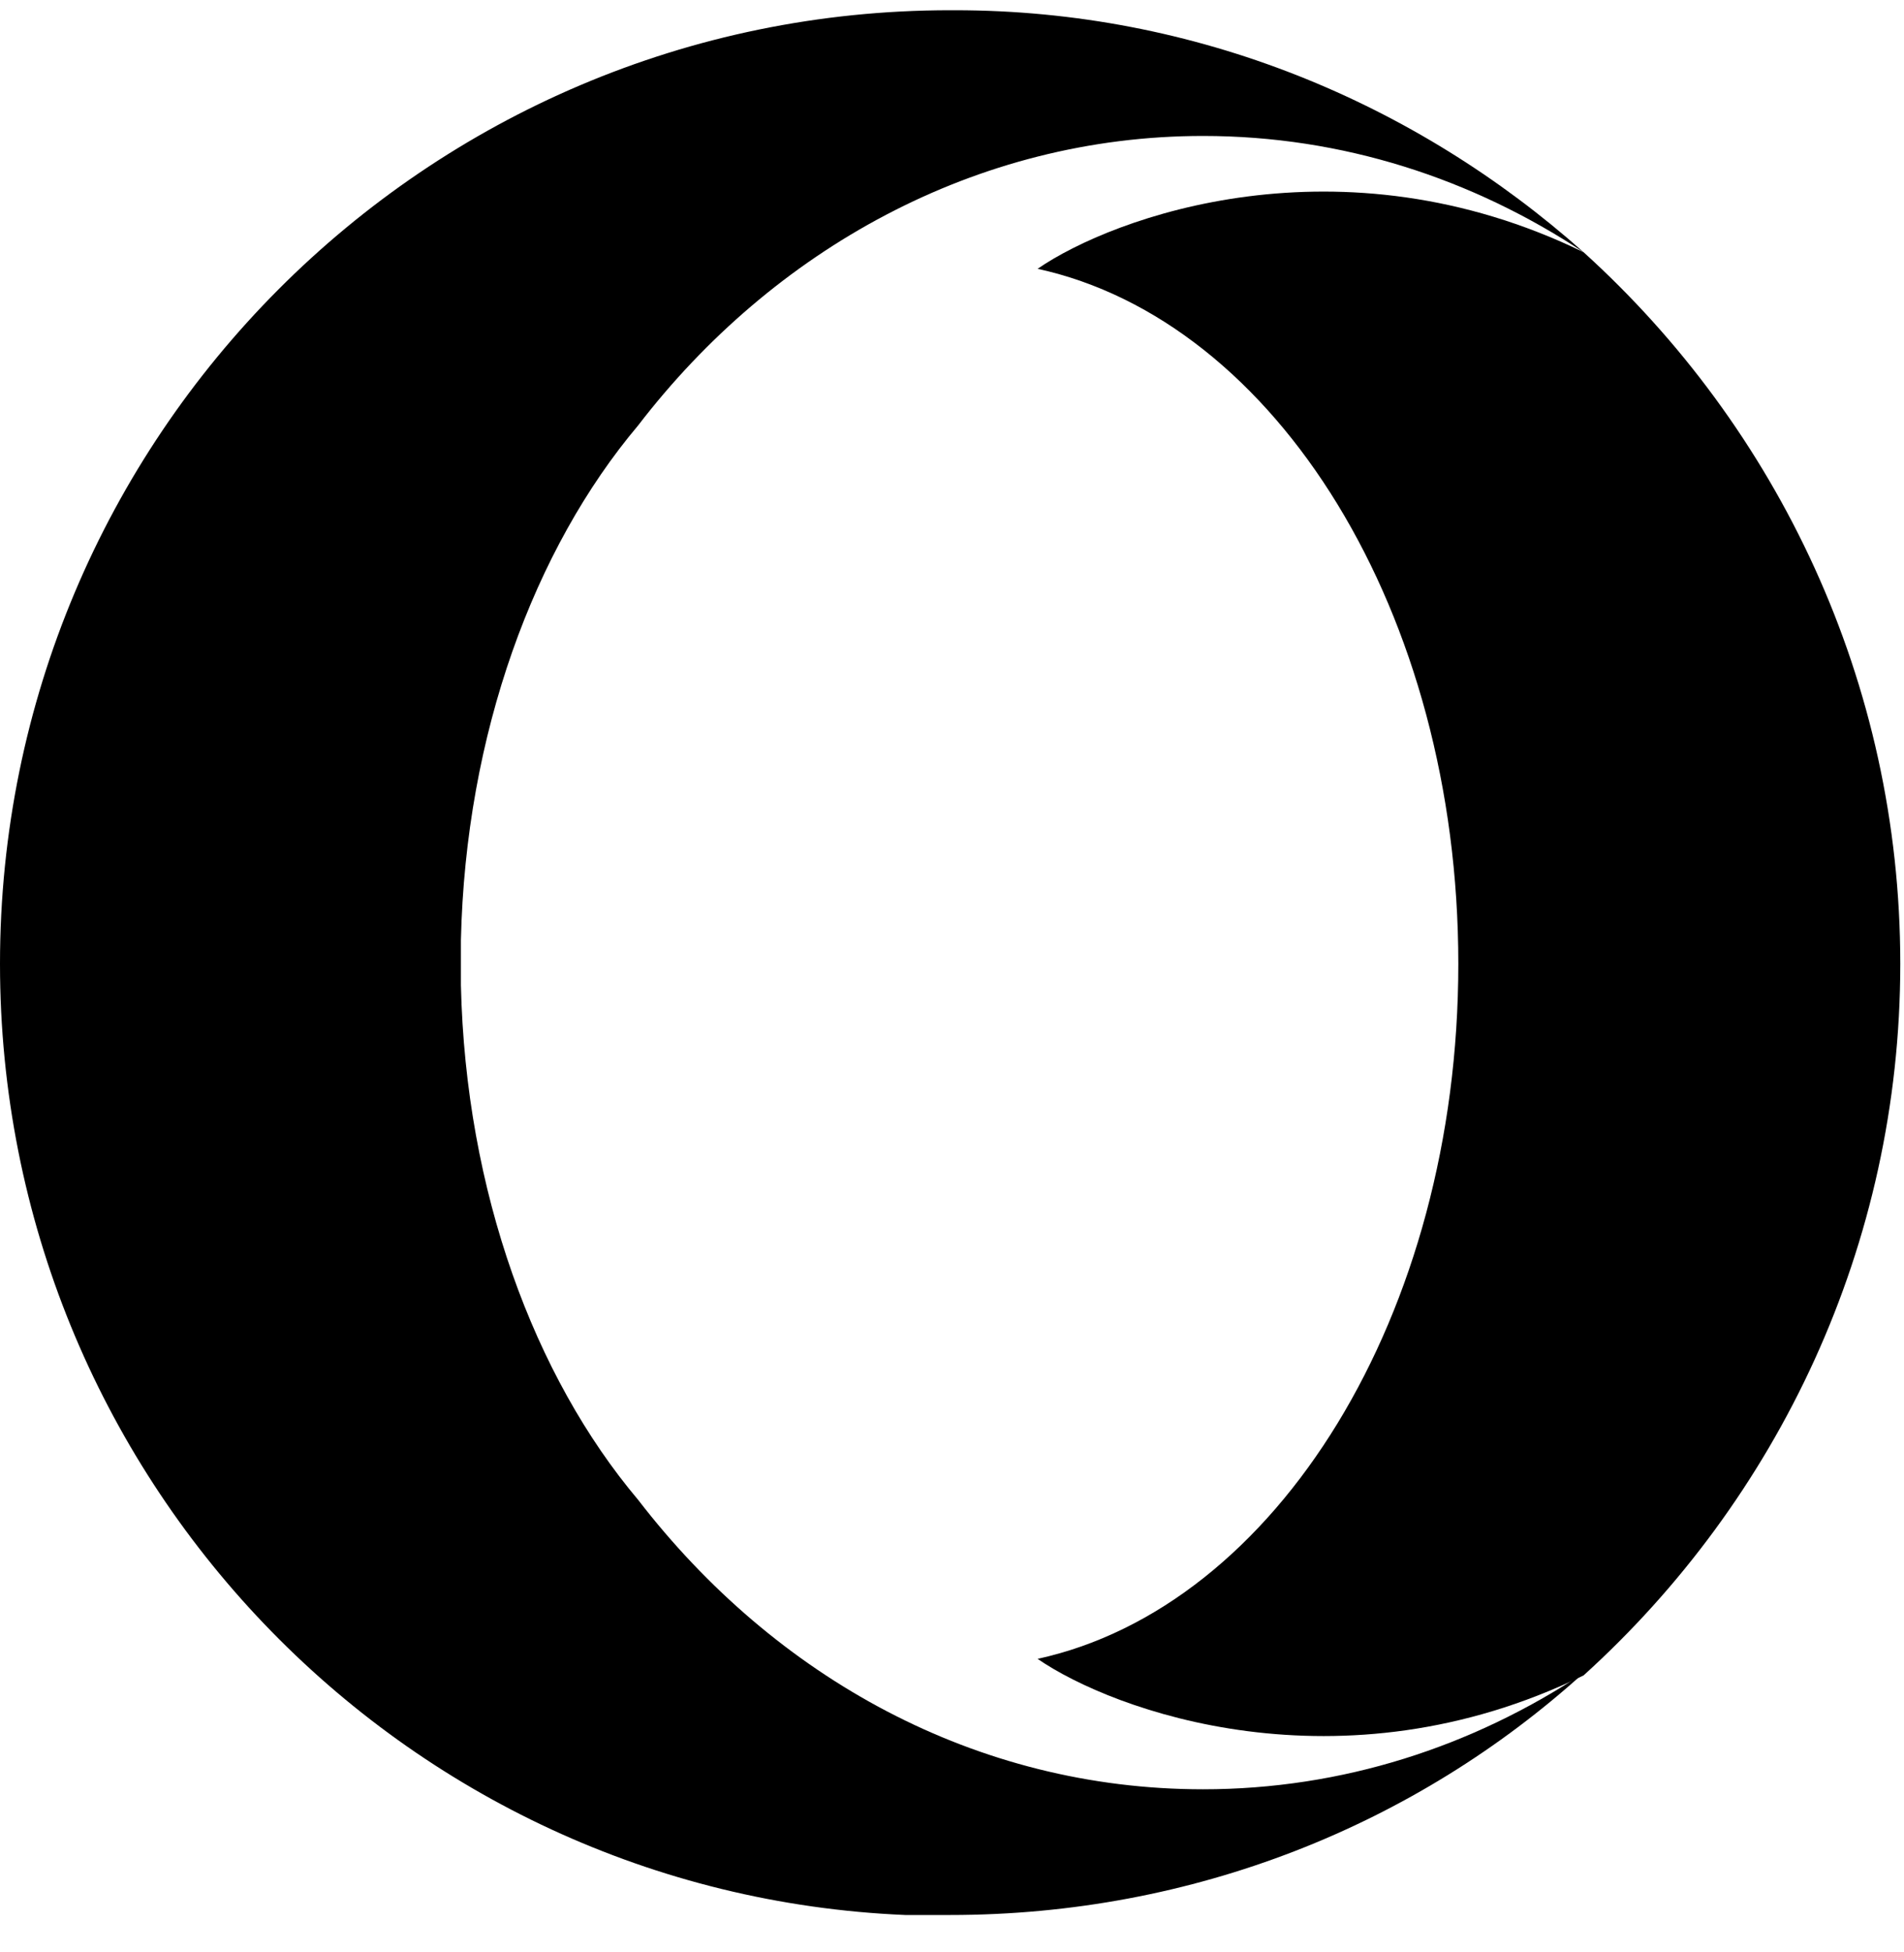
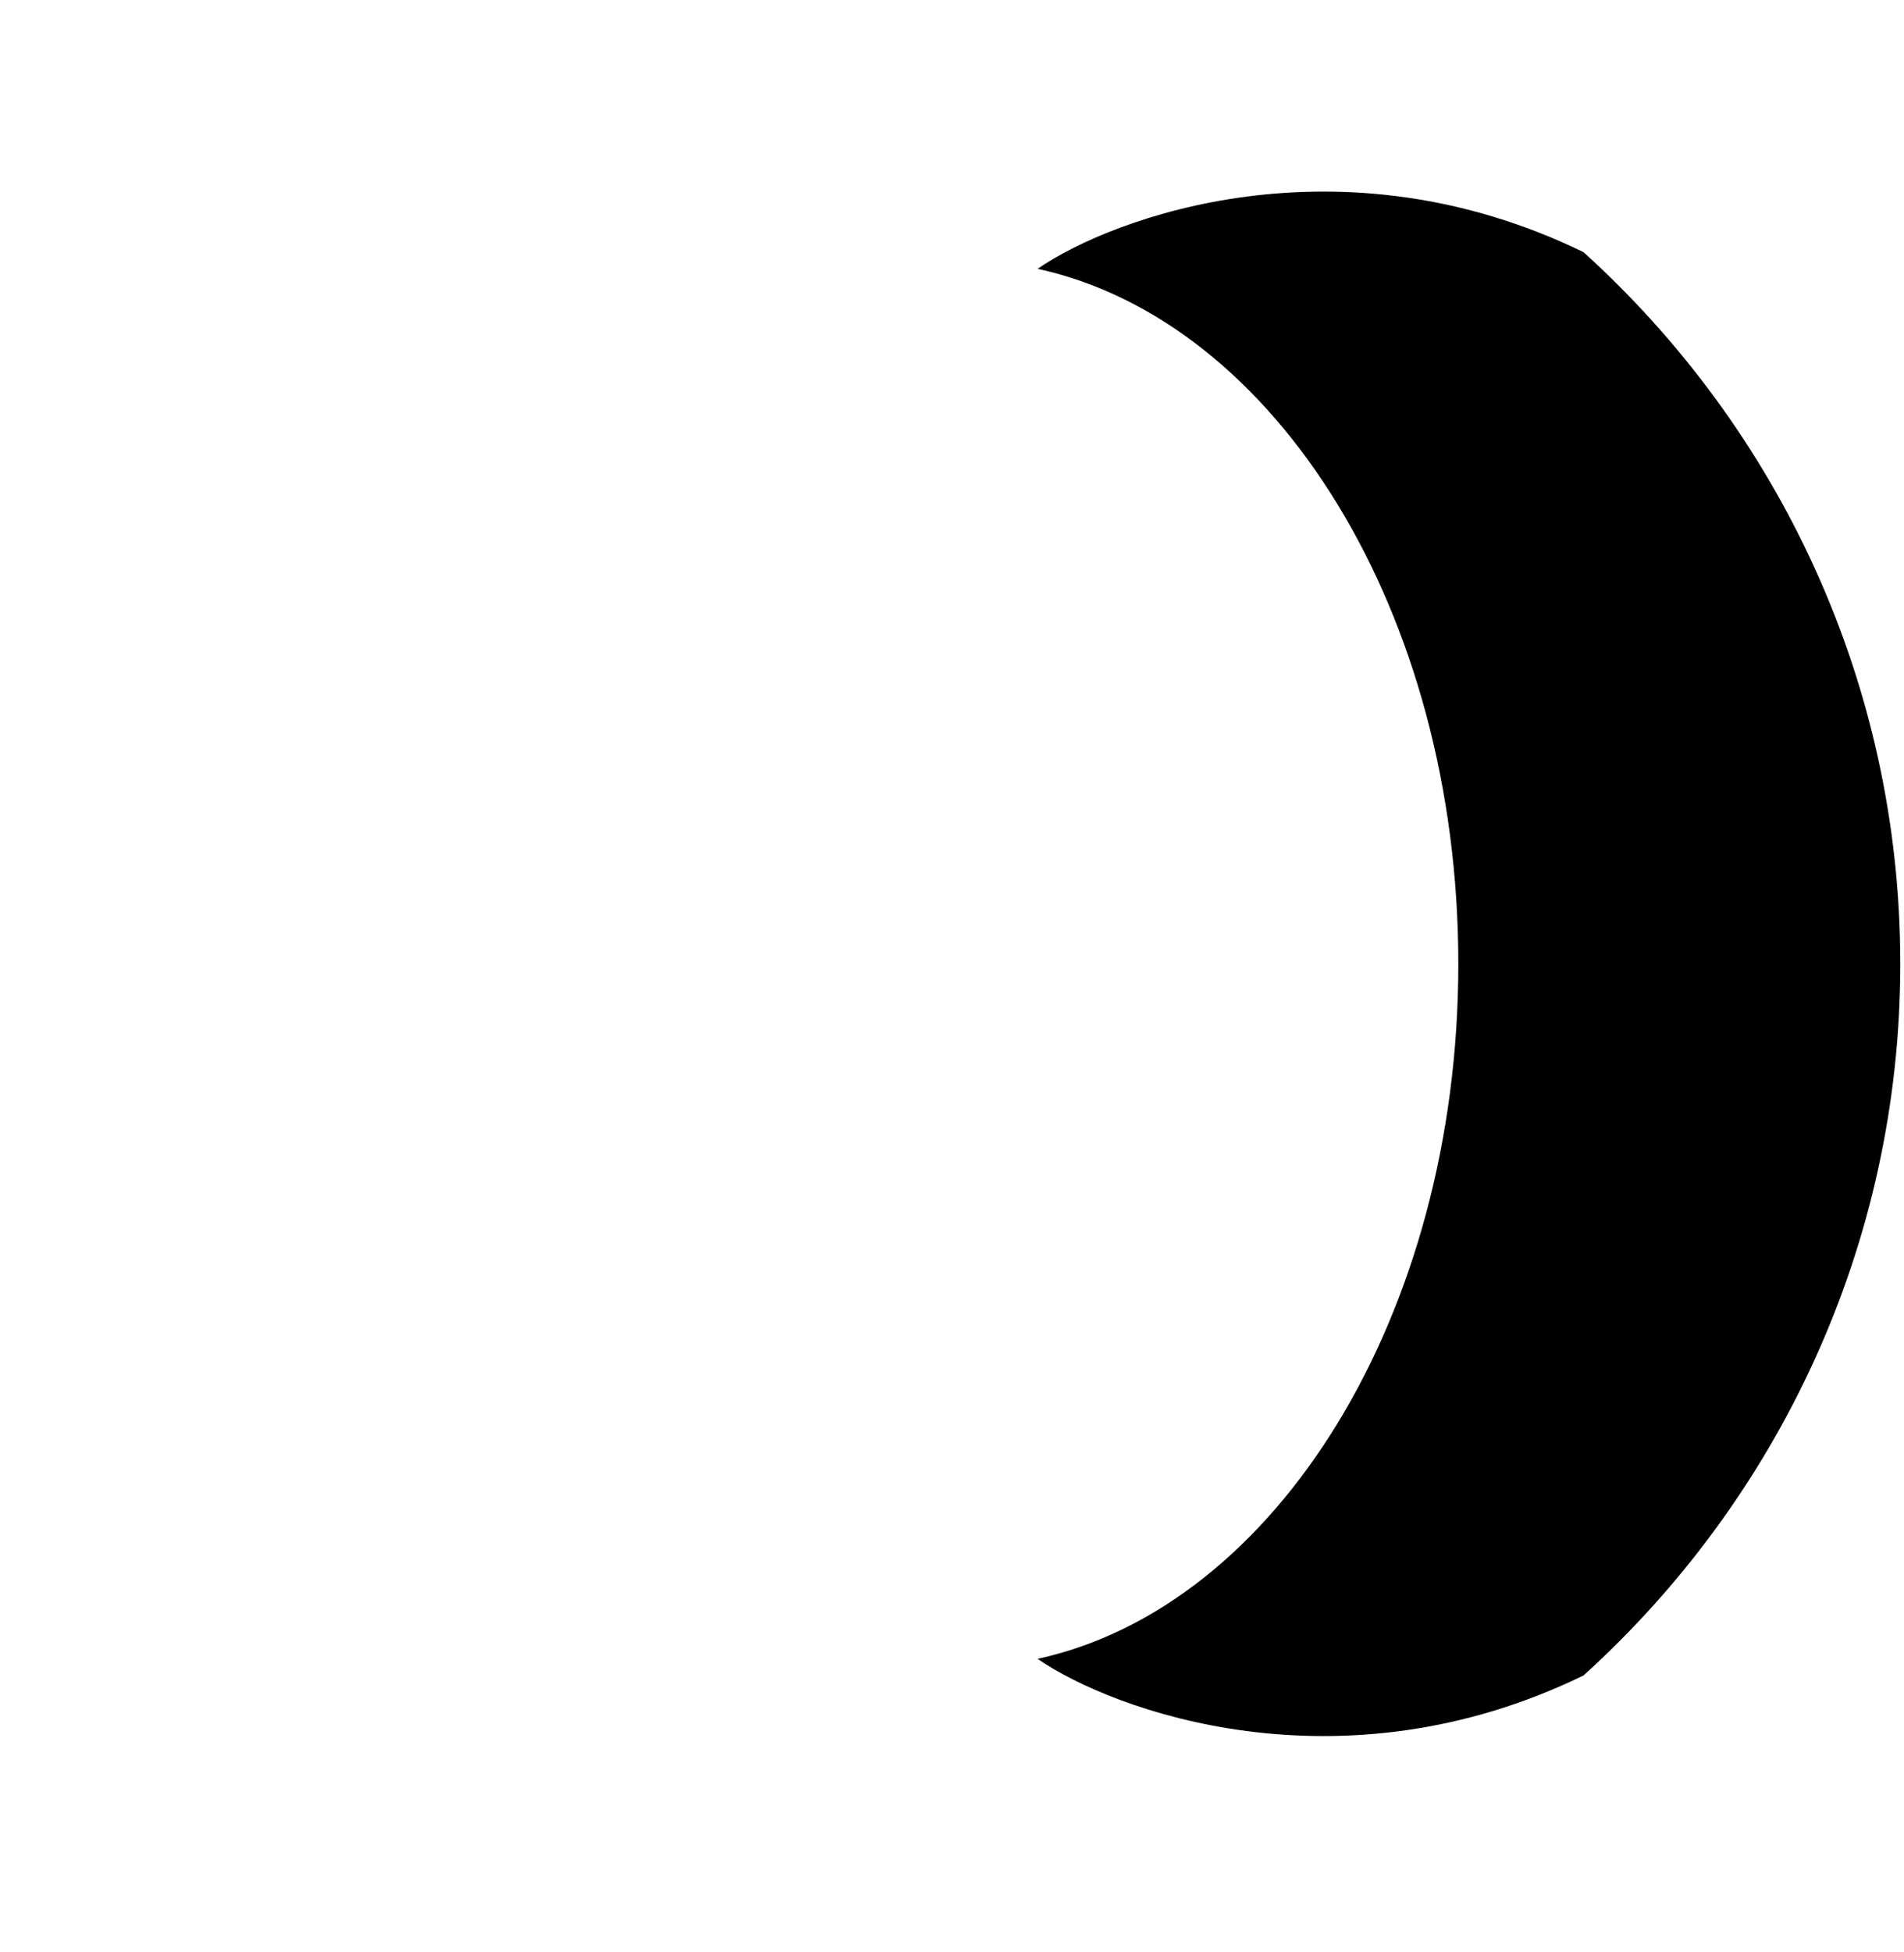
<svg xmlns="http://www.w3.org/2000/svg" width="40" height="41" viewBox="0 0 40 41" fill="none">
  <path d="M39.922 20.24C39.922 26.168 37.34 31.498 33.268 35.184C28.154 37.675 23.387 35.931 21.798 34.836C26.813 33.74 30.637 27.613 30.637 20.24C30.637 12.868 26.813 6.741 21.798 5.645C23.387 4.549 28.154 2.806 33.268 5.296C37.34 8.982 39.922 14.312 39.922 20.24Z" fill="black" />
-   <path d="M13.407 8.933C11.222 11.523 9.782 15.408 9.683 19.742V20.689C9.782 25.022 11.222 28.908 13.407 31.498C16.287 35.234 20.507 37.575 25.274 37.575C28.204 37.575 30.934 36.679 33.268 35.134C29.743 38.322 25.075 40.215 19.961 40.215C19.663 40.215 19.316 40.215 19.017 40.215C8.441 39.767 0 31 0 20.24C0 9.182 8.938 0.215 19.961 0.215C20.011 0.215 20.011 0.215 20.06 0.215C25.125 0.215 29.743 2.158 33.268 5.296C30.934 3.752 28.204 2.855 25.274 2.855C20.507 2.855 16.237 5.246 13.407 8.933Z" fill="black" />
</svg>